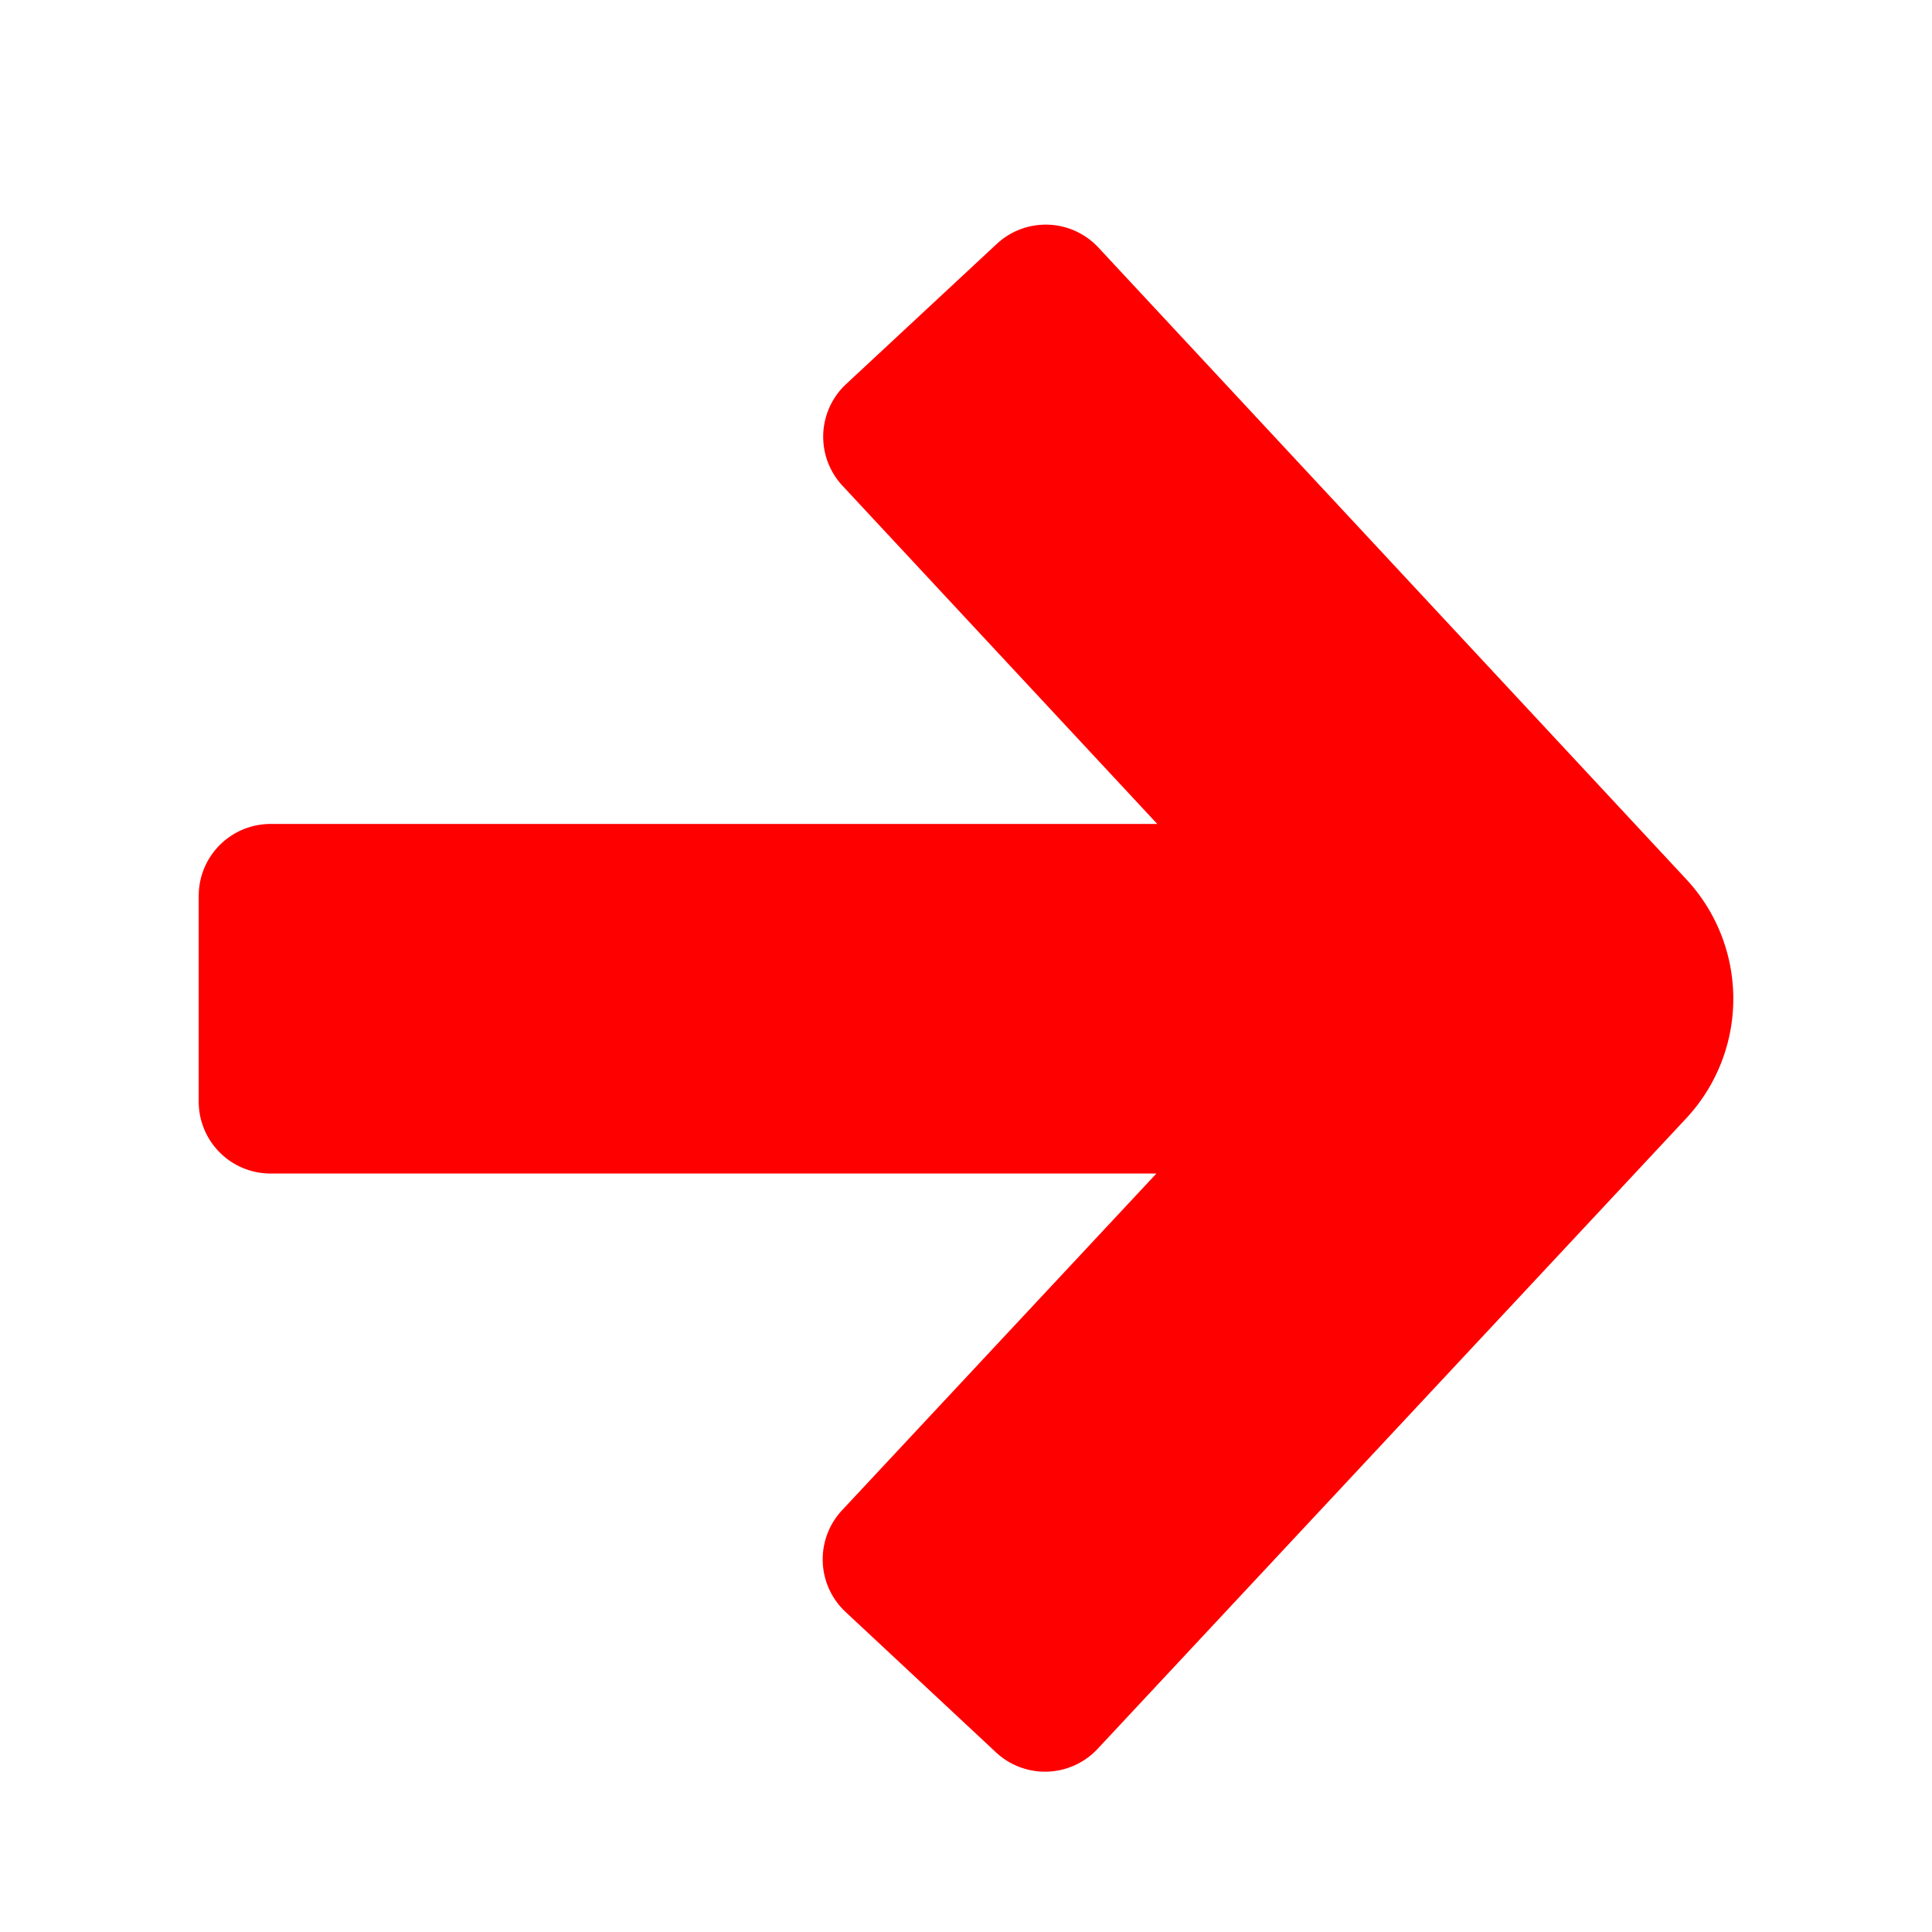
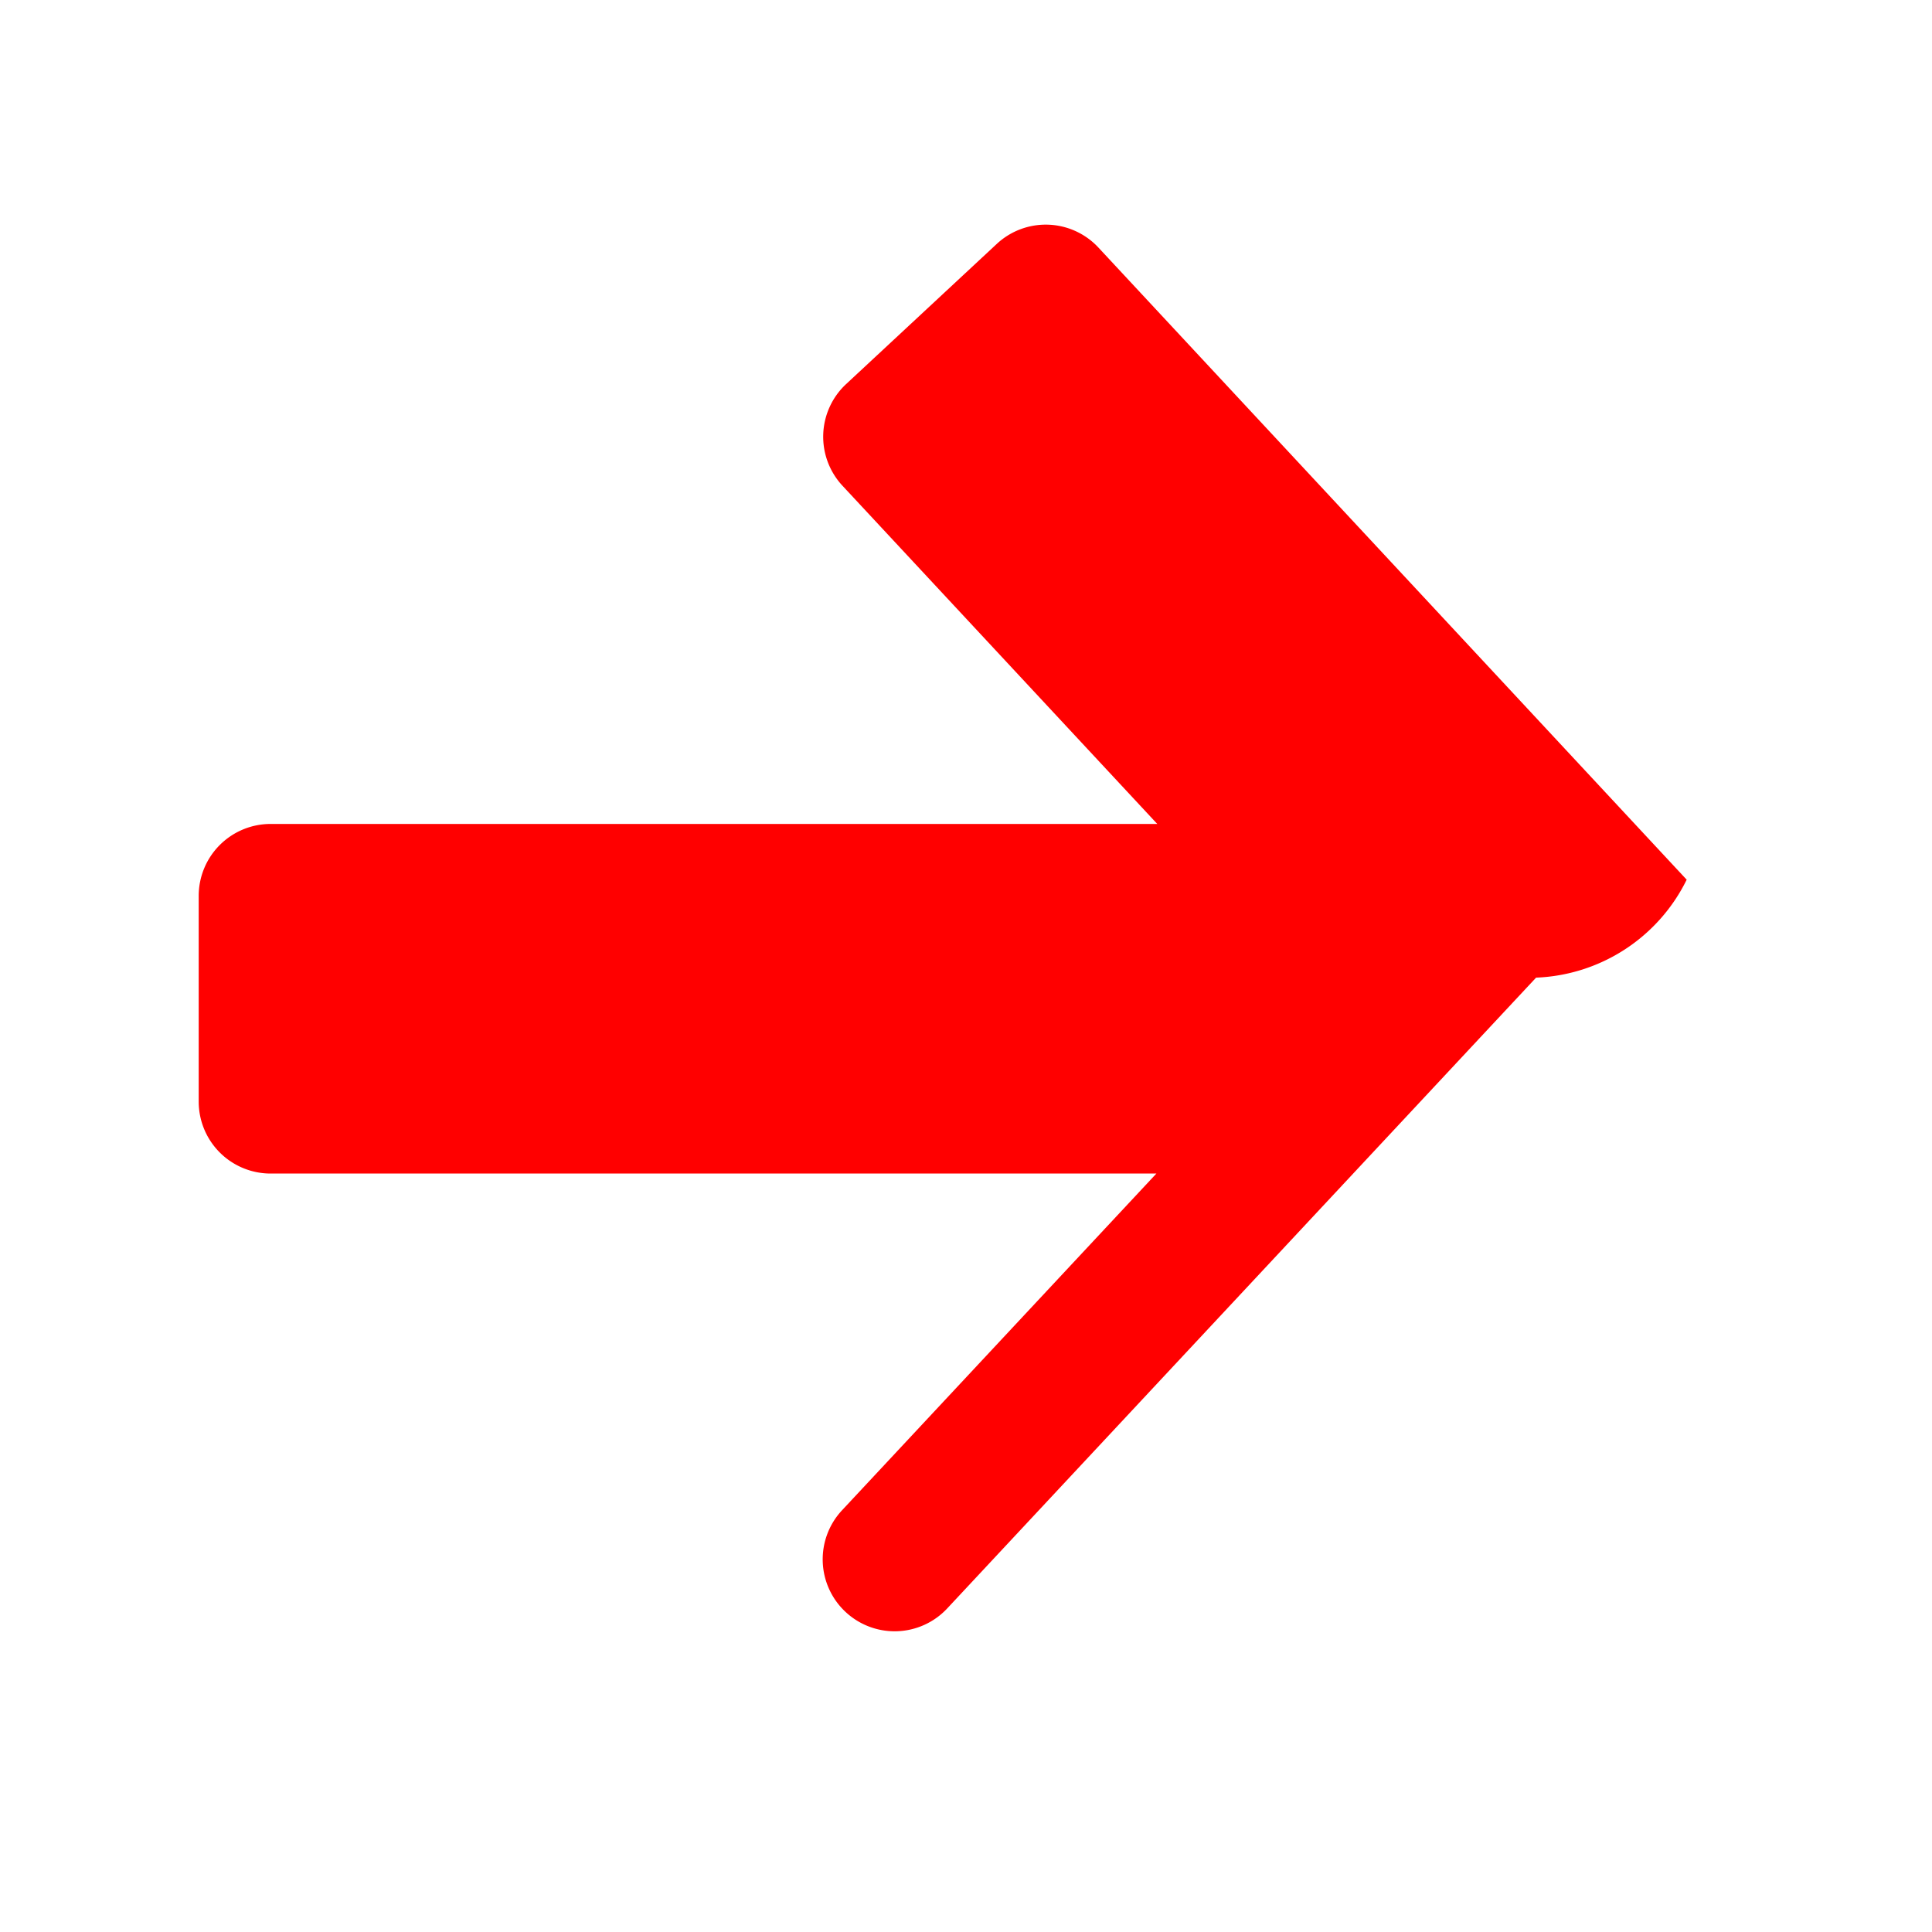
<svg xmlns="http://www.w3.org/2000/svg" id="Layer_1" data-name="Layer 1" viewBox="0 0 40 40">
  <defs>
    <style>.cls-1{fill:red;}</style>
  </defs>
-   <path class="cls-1" d="M34.921,18.213,22.742,5.126A1.489,1.489,0,0,0,20.637,5.05l-3.119,2.902a1.489,1.489,0,0,0-.076,2.104L23.96,17.059H5.603a1.489,1.489,0,0,0-1.489,1.489v4.26a1.489,1.489,0,0,0,1.489,1.489h18.339L17.434,31.268a1.489,1.489,0,0,0,.072,2.105L20.62,36.28a1.489,1.489,0,0,0,2.105-.072l12.192-13.06A3.631,3.631,0,0,0,34.921,18.213Z" />
+   <path class="cls-1" d="M34.921,18.213,22.742,5.126A1.489,1.489,0,0,0,20.637,5.05l-3.119,2.902a1.489,1.489,0,0,0-.076,2.104L23.96,17.059H5.603a1.489,1.489,0,0,0-1.489,1.489v4.26a1.489,1.489,0,0,0,1.489,1.489h18.339L17.434,31.268a1.489,1.489,0,0,0,.072,2.105a1.489,1.489,0,0,0,2.105-.072l12.192-13.06A3.631,3.631,0,0,0,34.921,18.213Z" />
</svg>